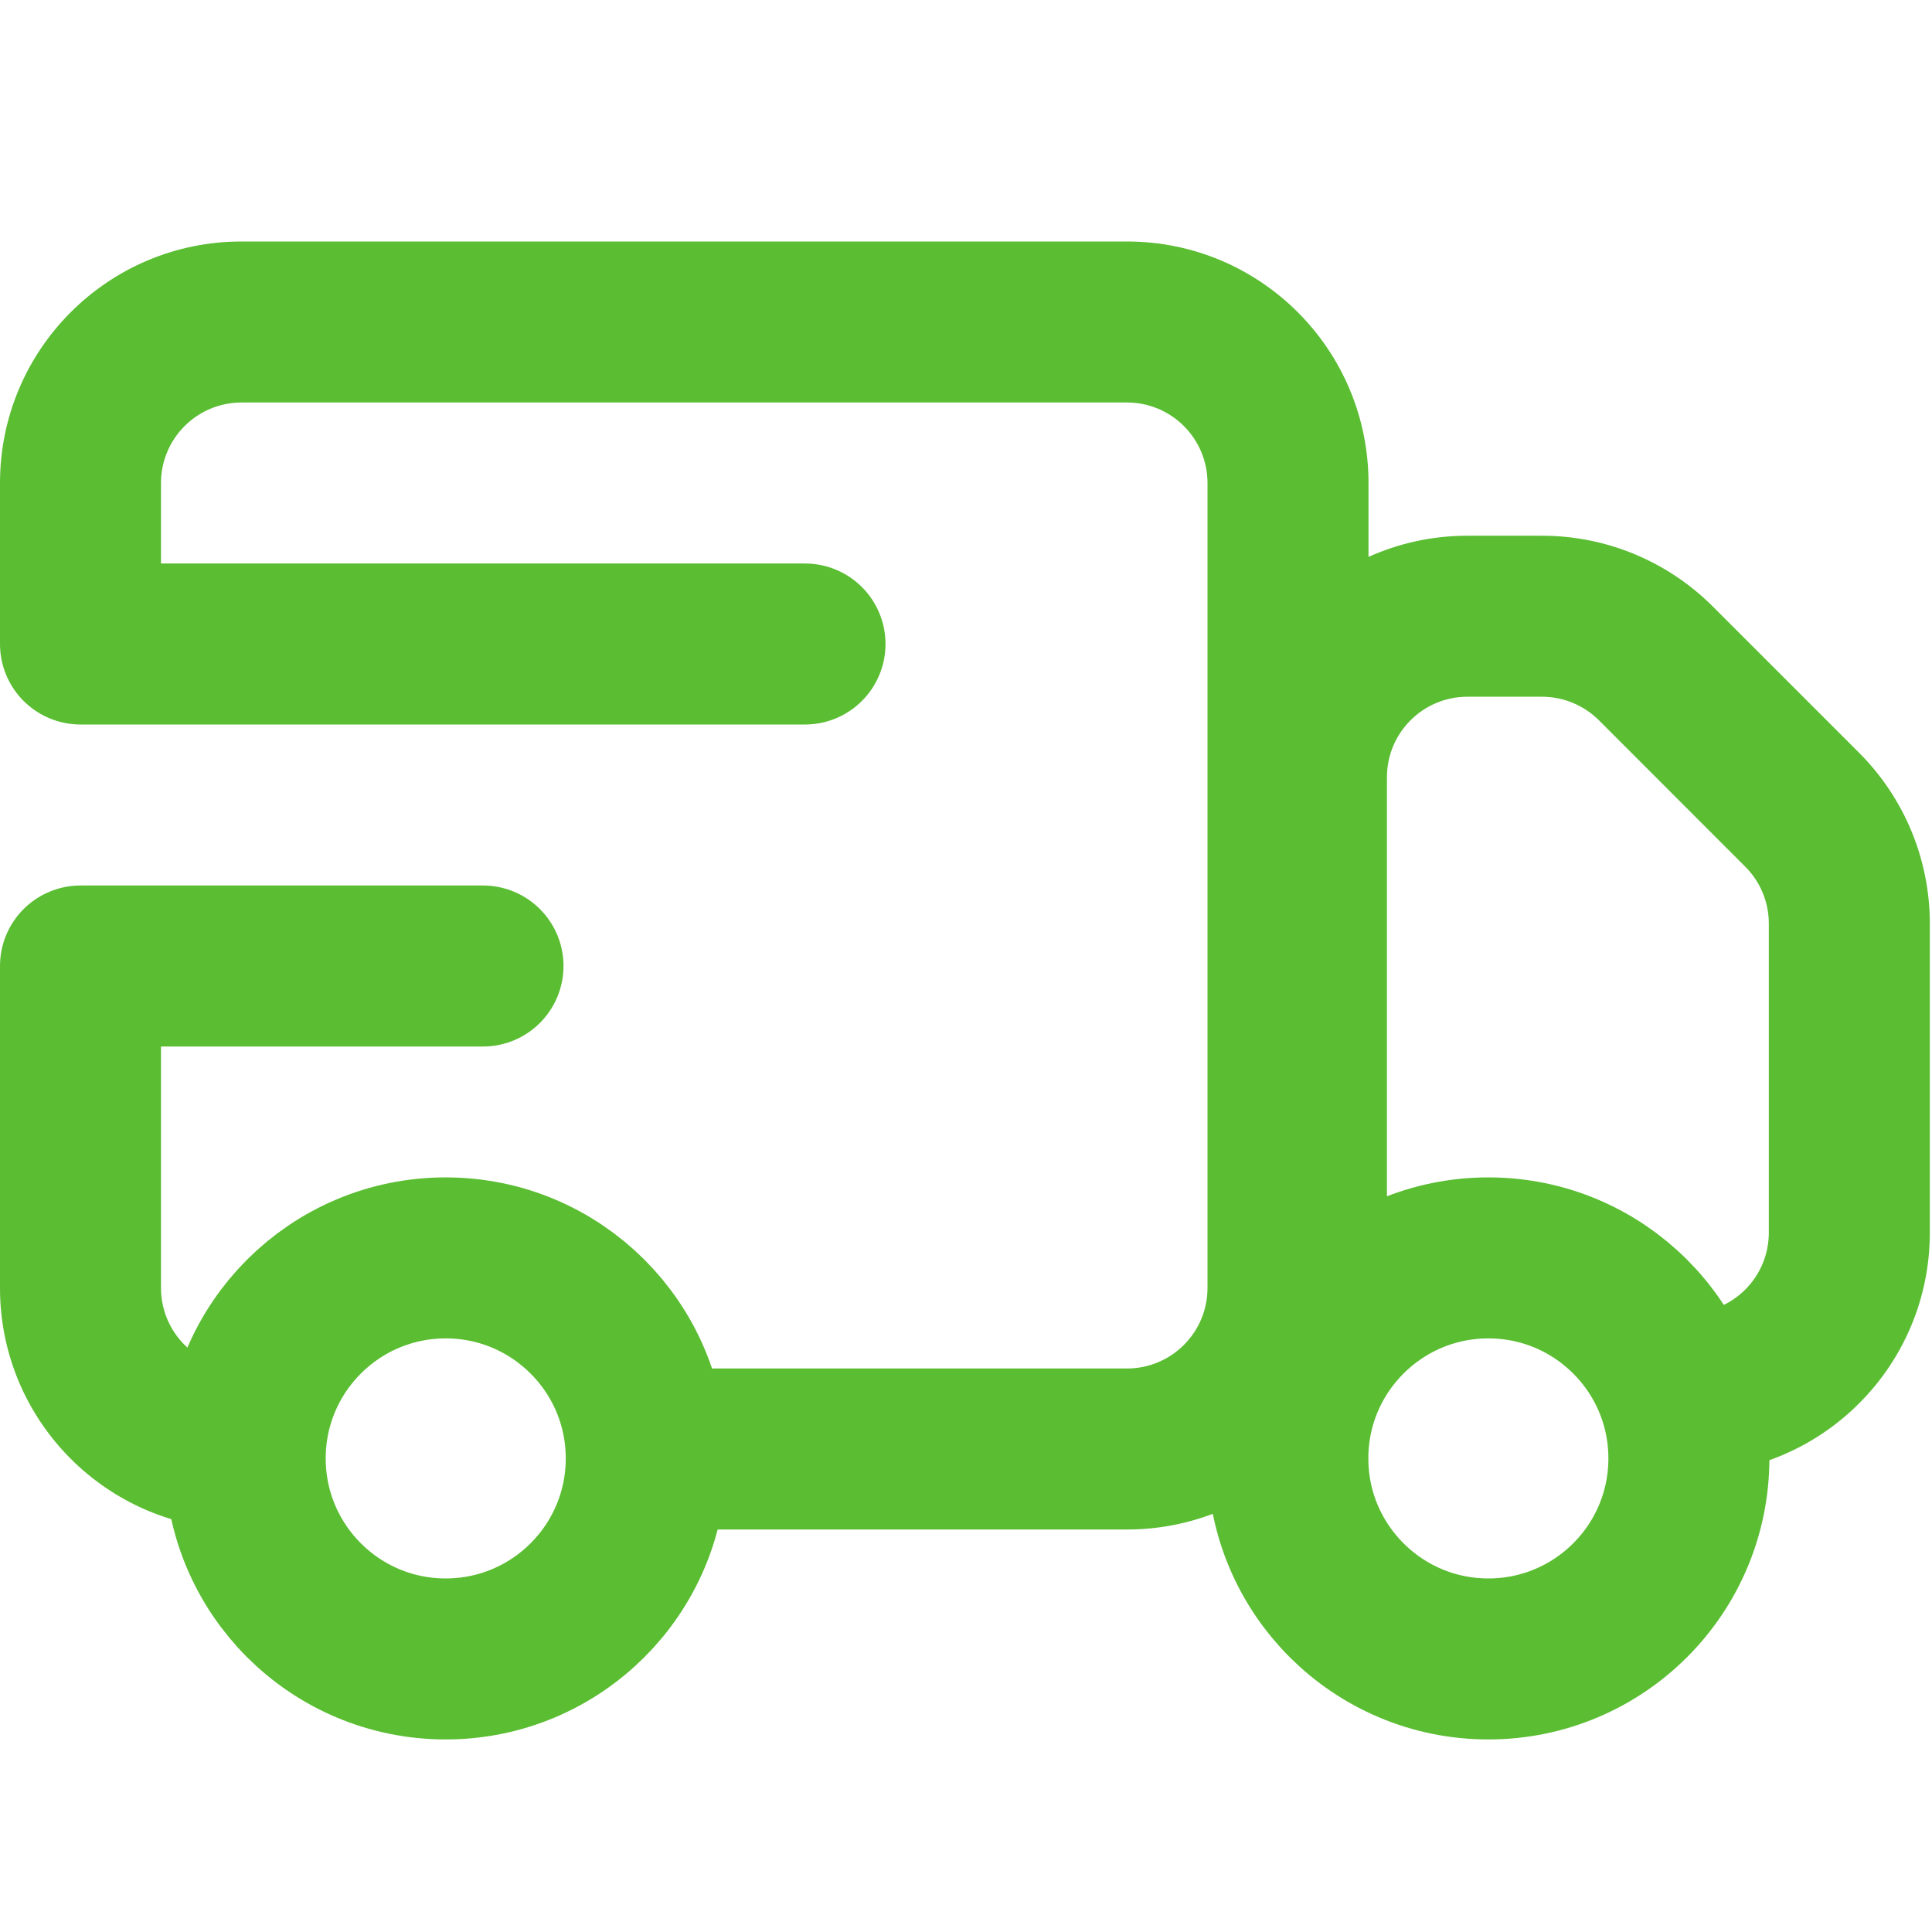
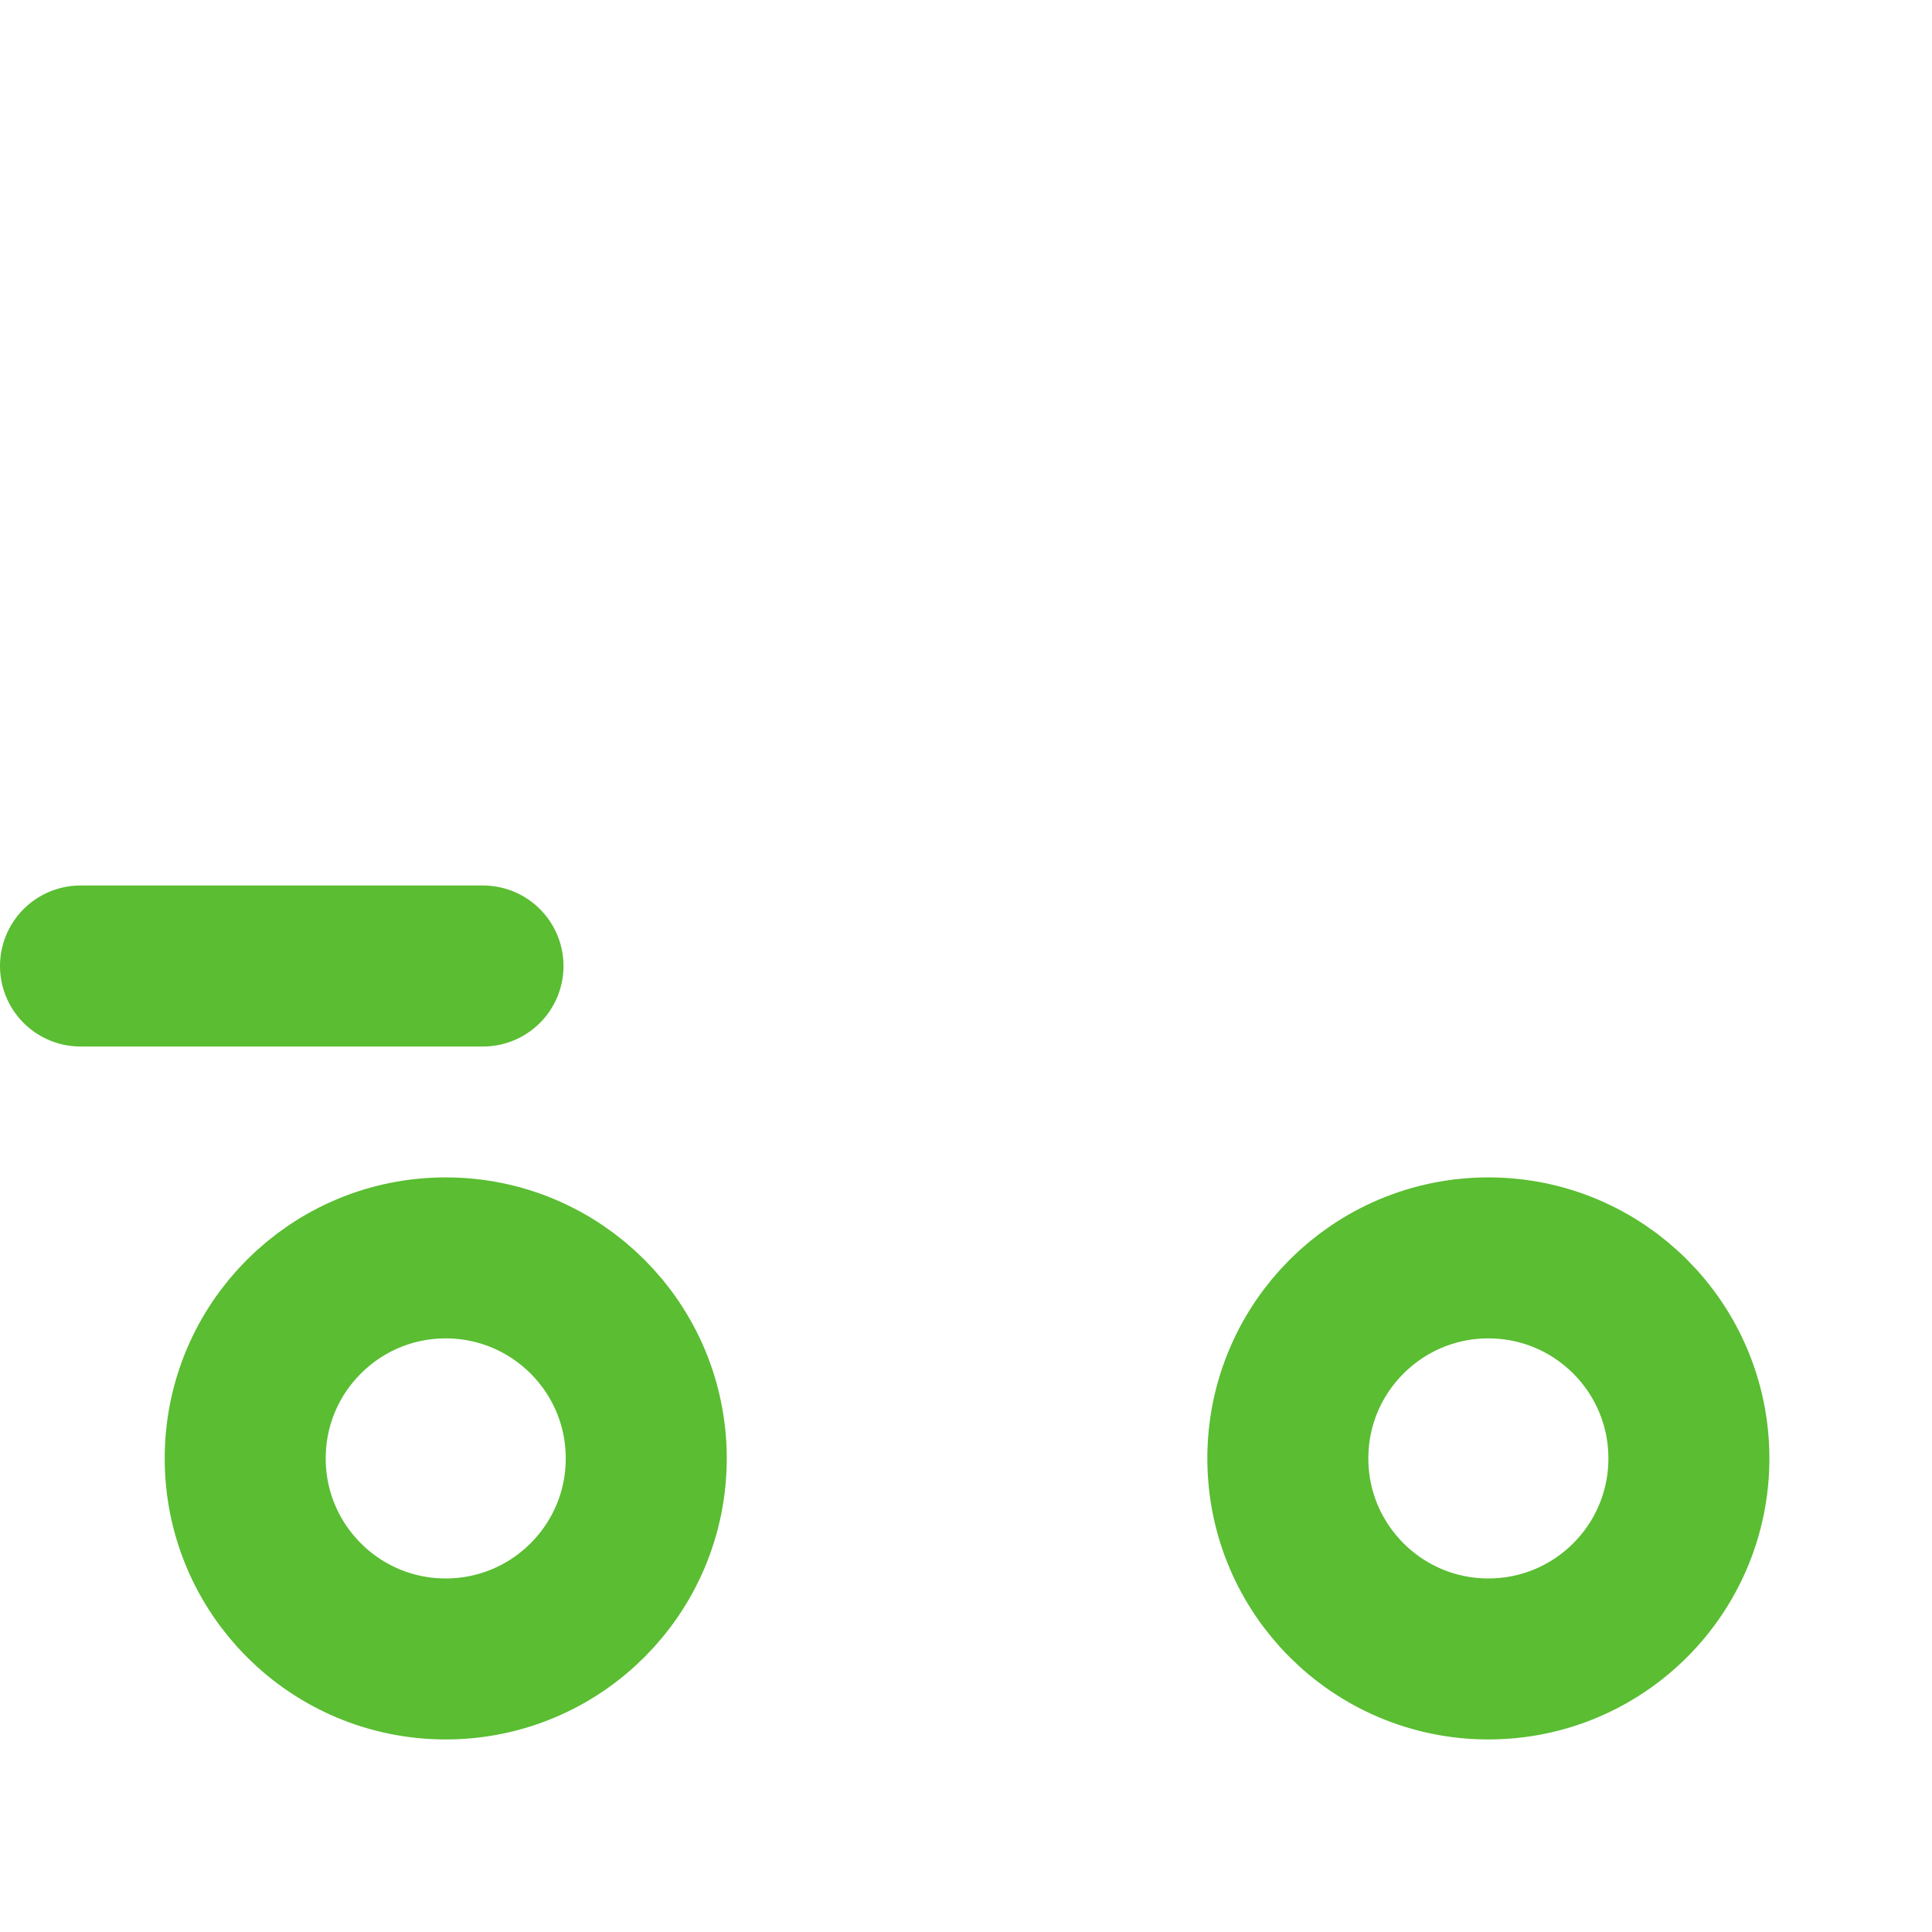
<svg xmlns="http://www.w3.org/2000/svg" width="24" height="24" viewBox="0 0 24 24" fill="none">
  <g clip-path="url(#clip0_24_5499)">
-     <path fill-rule="evenodd" clip-rule="evenodd" d="M0 6C0 4.343 1.343 3 3 3H14C15.657 3 17 4.343 17 6V6.918C17.375 6.749 17.791 6.655 18.229 6.655H19.156C19.951 6.655 20.714 6.971 21.277 7.534L23.095 9.352C23.657 9.914 23.973 10.677 23.973 11.473V15.312C23.973 16.969 22.63 18.312 20.973 18.312H20.973C20.978 18.248 20.981 18.183 20.981 18.117C20.981 17.407 20.683 16.766 20.206 16.312H20.973C21.526 16.312 21.973 15.865 21.973 15.312V11.473C21.973 11.208 21.868 10.953 21.68 10.766L19.863 8.948C19.675 8.761 19.421 8.655 19.156 8.655H18.229C17.676 8.655 17.229 9.103 17.229 9.655V15.312C17.229 15.521 17.293 15.715 17.402 15.876C16.571 16.279 15.999 17.131 15.999 18.117C15.999 18.157 16 18.196 16.002 18.235C15.47 18.711 14.769 19 14 19H7.867C7.971 18.726 8.028 18.428 8.028 18.117C8.028 17.715 7.933 17.336 7.764 17H14C14.552 17 15 16.552 15 16V6C15 5.448 14.552 5 14 5H3C2.448 5 2 5.448 2 6V8H0V6ZM0 12V16C0 17.657 1.343 19 3 19H3.207C3.103 18.726 3.046 18.428 3.046 18.117C3.046 17.715 3.141 17.336 3.31 17H3C2.448 17 2 16.552 2 16V12H0Z" fill="#5ABD32" />
    <path d="M5.537 20.608C6.912 20.608 8.028 19.493 8.028 18.117C8.028 16.741 6.912 15.626 5.537 15.626C4.161 15.626 3.046 16.741 3.046 18.117C3.046 19.493 4.161 20.608 5.537 20.608Z" stroke="#5ABD32" stroke-width="2" stroke-linecap="round" stroke-linejoin="round" />
    <path d="M18.489 20.608C19.865 20.608 20.98 19.493 20.98 18.117C20.98 16.741 19.865 15.626 18.489 15.626C17.114 15.626 15.998 16.741 15.998 18.117C15.998 19.493 17.114 20.608 18.489 20.608Z" stroke="#5ABD32" stroke-width="2" stroke-linecap="round" stroke-linejoin="round" />
-     <path d="M10 8L1 8" stroke="#5ABD32" stroke-width="2" stroke-linecap="round" stroke-linejoin="round" />
    <path d="M6 12H1" stroke="#5ABD32" stroke-width="2" stroke-linecap="round" stroke-linejoin="round" />
  </g>
  <defs>
    <clipPath id="clip0_24_5499">
      <rect width="24" height="24" fill="white" />
    </clipPath>
  </defs>
</svg>